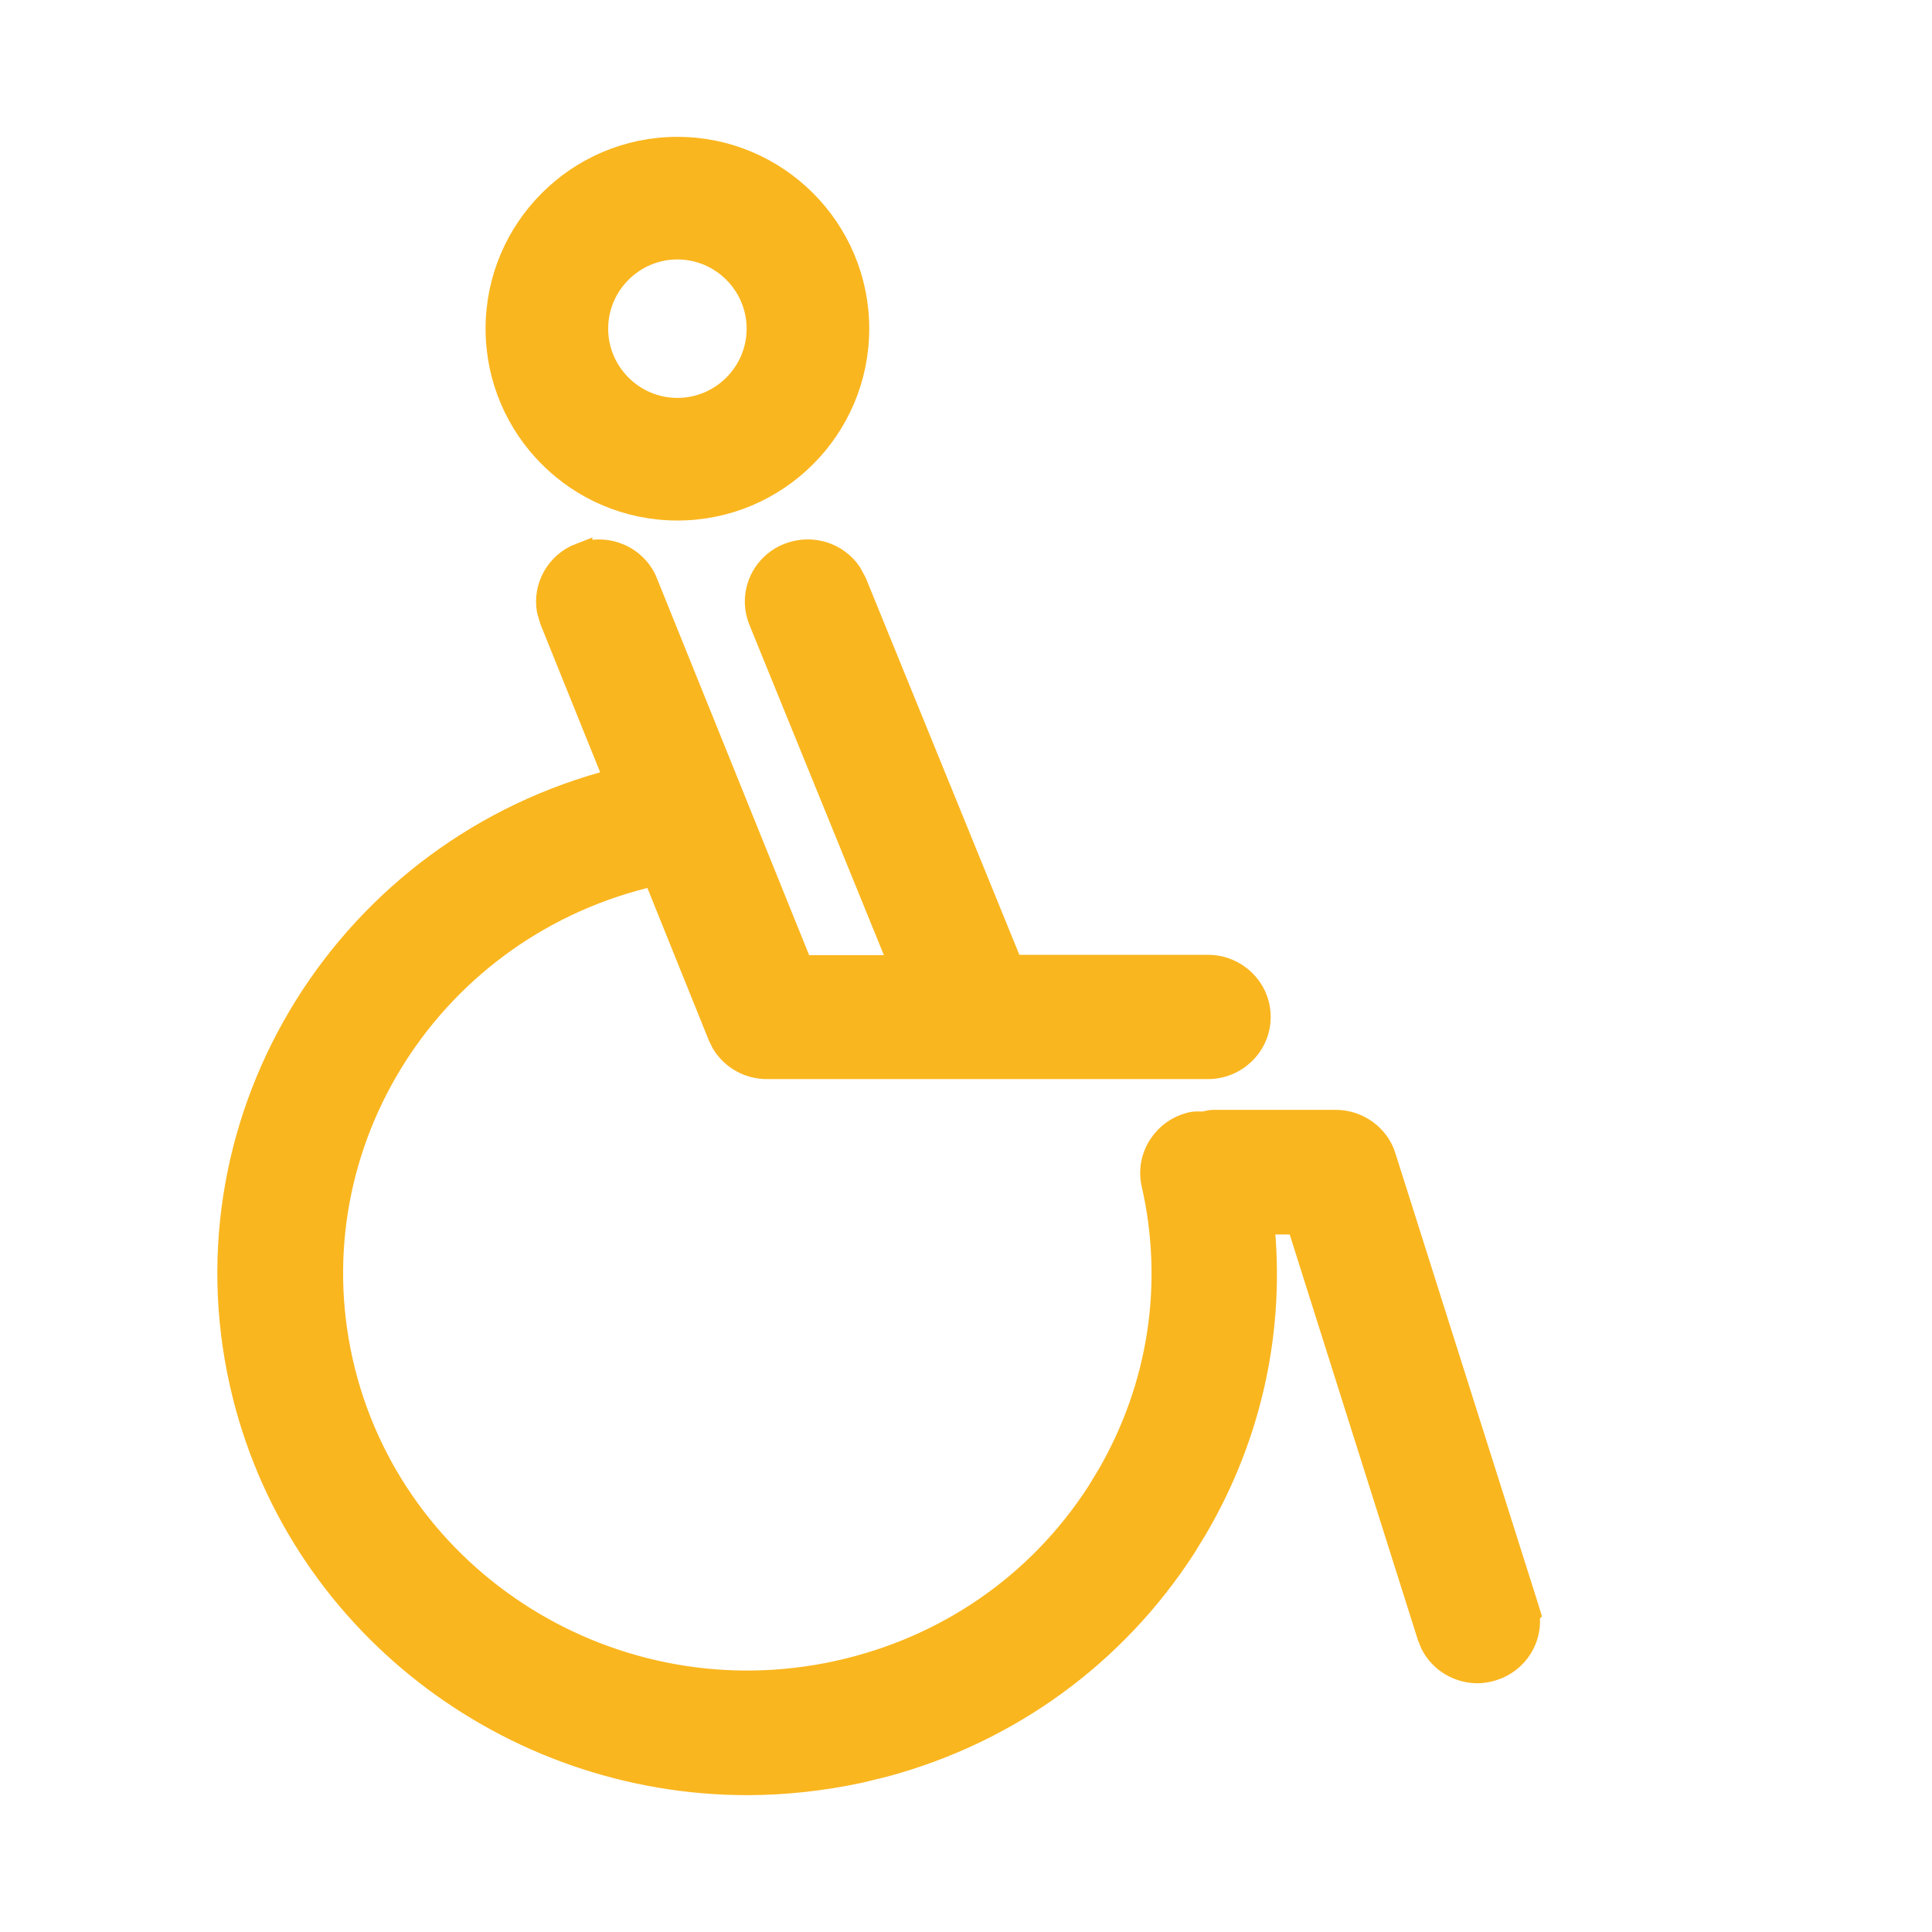
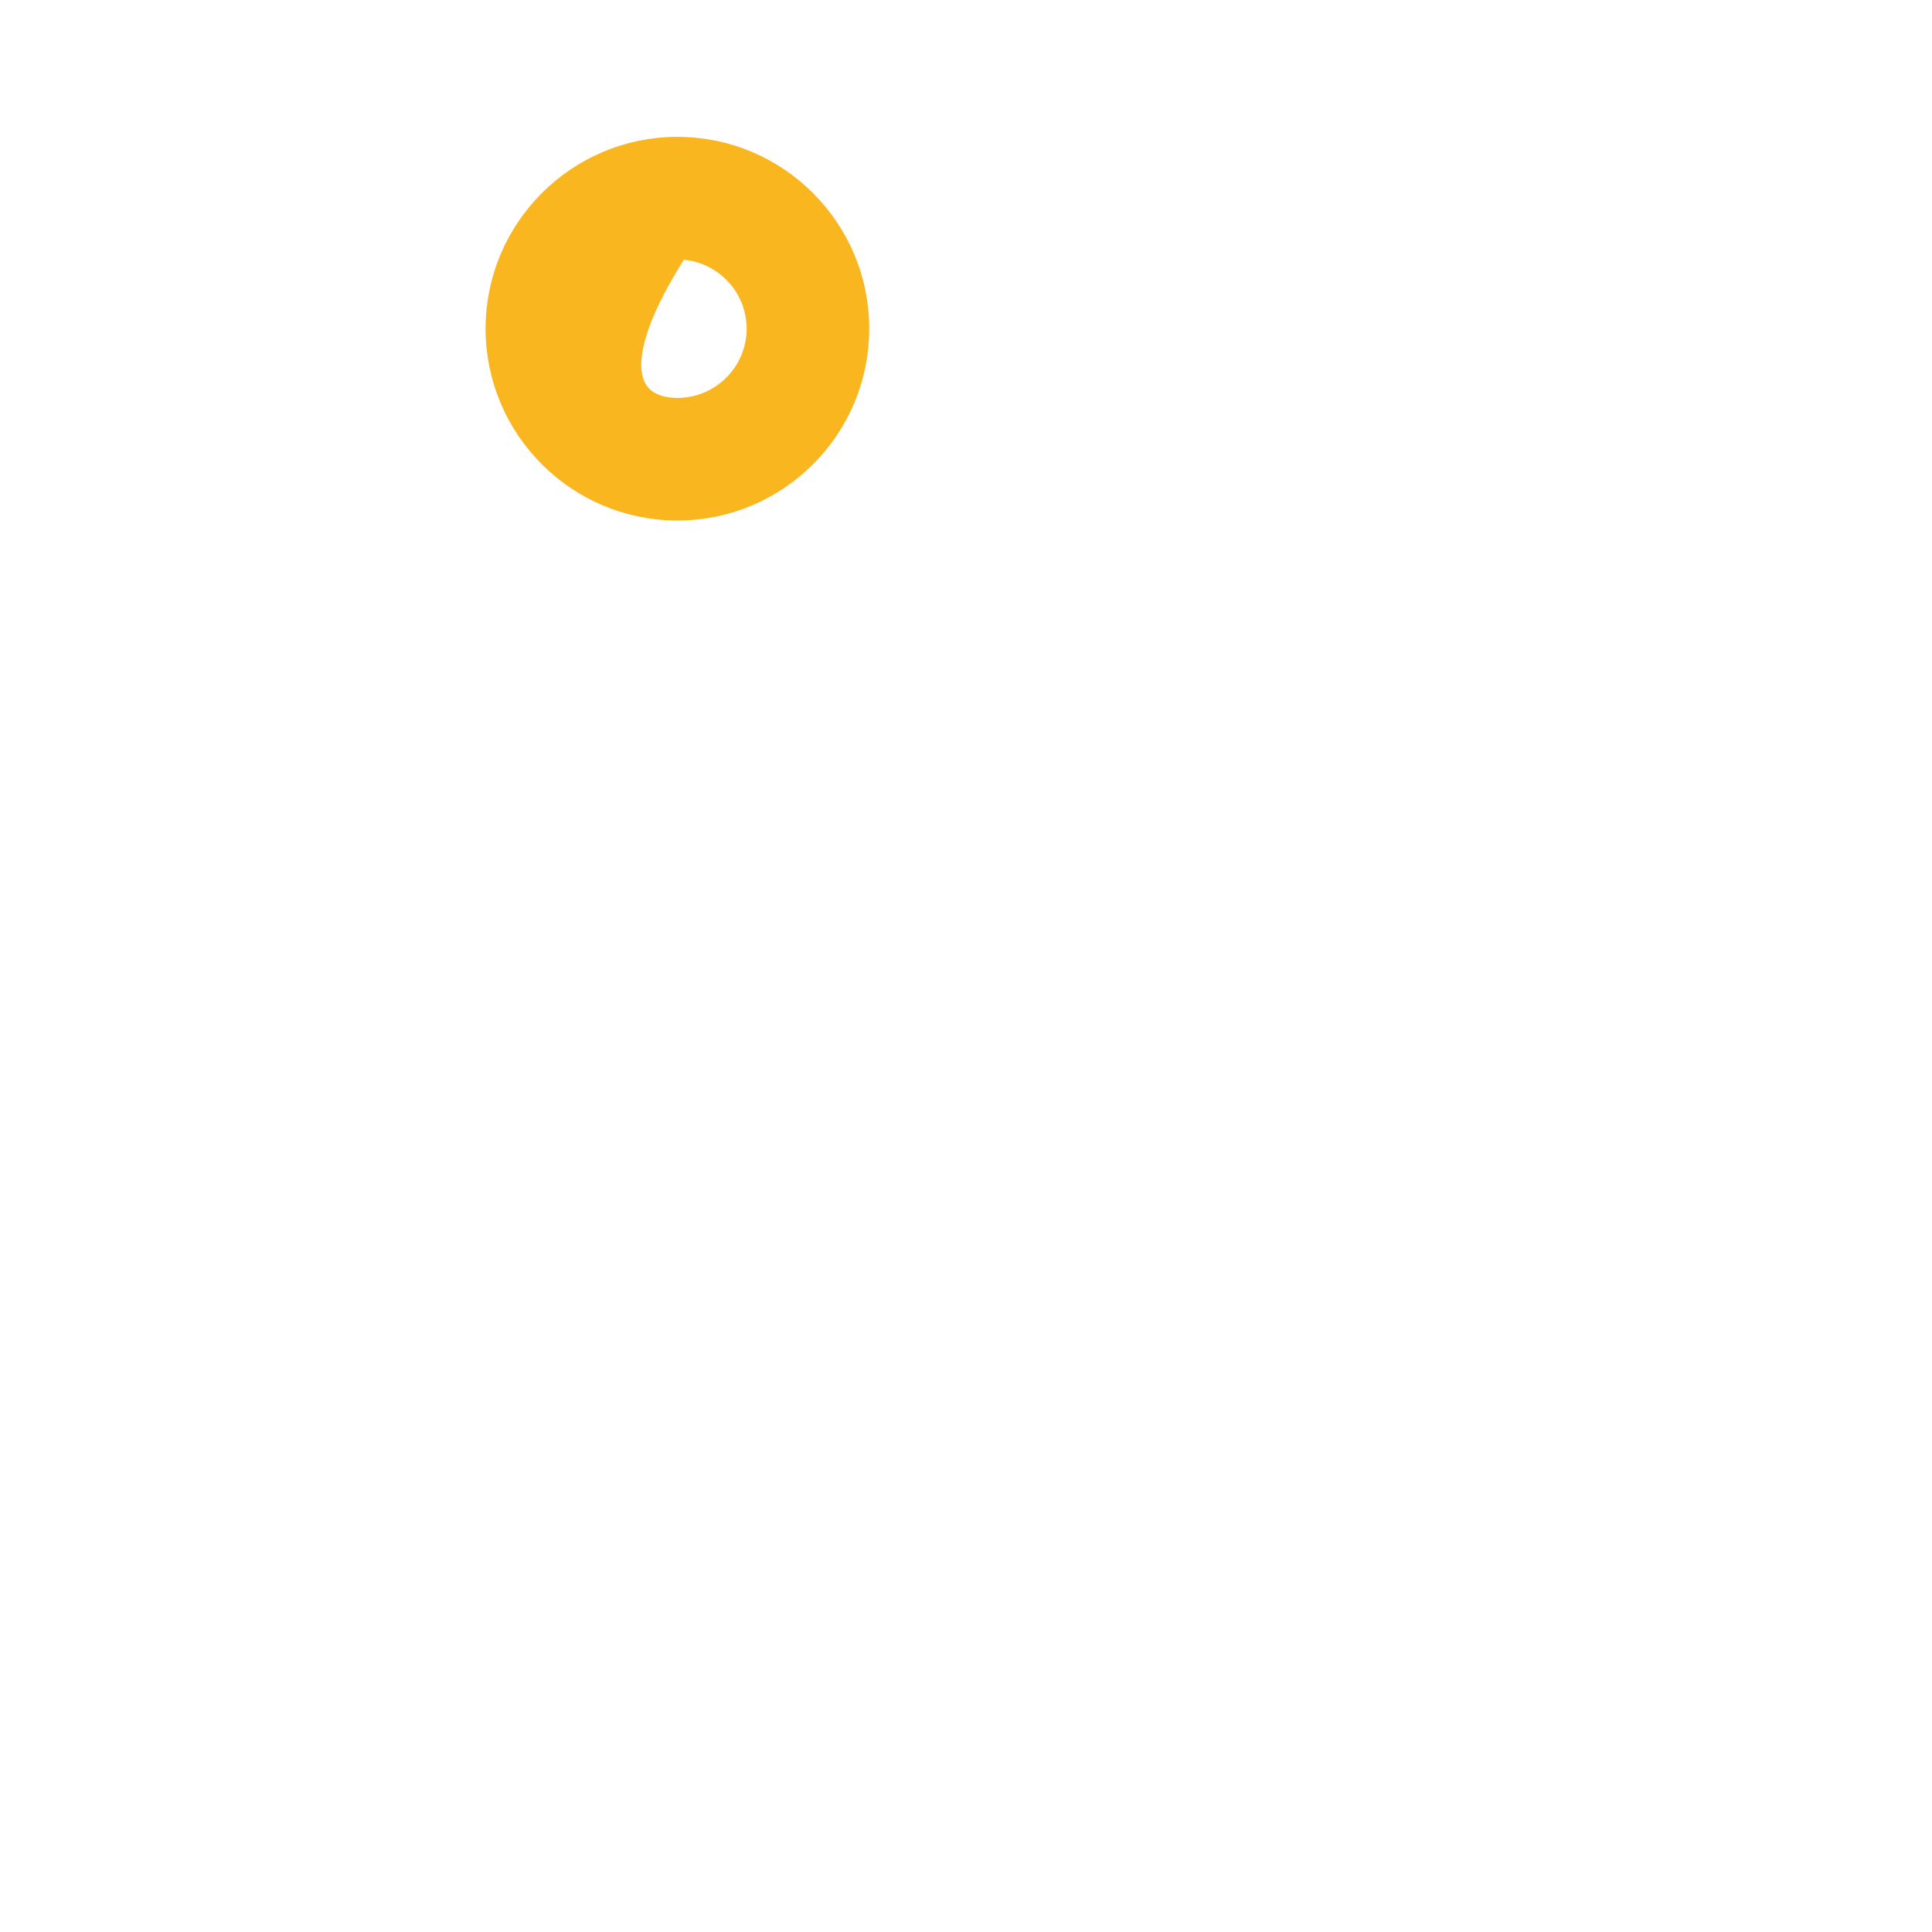
<svg xmlns="http://www.w3.org/2000/svg" width="24" height="24" viewBox="0 0 24 24" fill="none">
-   <path d="M8.415 1.85C9.647 1.85 10.648 2.852 10.648 4.083C10.648 5.315 9.647 6.316 8.415 6.316C7.184 6.316 6.182 5.315 6.182 4.083C6.182 2.852 7.184 1.85 8.415 1.85ZM8.415 3.073C7.859 3.073 7.405 3.527 7.405 4.083C7.405 4.639 7.859 5.093 8.415 5.093C8.971 5.093 9.425 4.639 9.425 4.083C9.425 3.527 8.971 3.073 8.415 3.073Z" fill="#FAB61F" stroke="#FAB61F" stroke-width="0.3" />
-   <path d="M9.798 6.896C10.082 6.784 10.395 6.886 10.557 7.127L10.617 7.238L12.562 12.011H15.005C15.35 12.011 15.635 12.287 15.635 12.633C15.635 12.978 15.35 13.255 15.005 13.255H9.526C9.303 13.255 9.097 13.138 8.984 12.948L8.942 12.862L8.133 10.855C5.363 11.478 3.62 14.192 4.236 16.921C4.855 19.656 7.62 21.39 10.407 20.78C11.758 20.483 12.906 19.691 13.648 18.542L13.78 18.324C14.414 17.223 14.612 15.95 14.329 14.705C14.253 14.368 14.472 14.037 14.808 13.963L14.813 13.962C14.851 13.955 14.887 13.956 14.912 13.957C14.933 13.958 14.945 13.957 14.955 13.958C14.962 13.956 14.97 13.955 14.988 13.95C15.011 13.944 15.044 13.937 15.082 13.937H16.594C16.865 13.937 17.112 14.114 17.193 14.374H17.192L18.958 19.949L18.985 20.037L18.974 20.048C19.02 20.346 18.838 20.637 18.541 20.73L18.54 20.73C18.479 20.749 18.415 20.76 18.355 20.76C18.122 20.76 17.902 20.631 17.794 20.419L17.755 20.323L16.131 15.185H15.679C15.816 16.501 15.532 17.819 14.855 18.976L14.709 19.215C13.844 20.553 12.532 21.506 10.99 21.923L10.679 21.999C10.212 22.099 9.741 22.15 9.281 22.15C6.337 22.15 3.672 20.14 3.004 17.19C2.25 13.856 4.333 10.54 7.658 9.695L6.855 7.704L6.819 7.582C6.766 7.295 6.928 7.003 7.209 6.895V6.896C7.531 6.768 7.898 6.925 8.024 7.244H8.023L9.95 12.015H11.203L9.449 7.707C9.318 7.383 9.476 7.024 9.797 6.896H9.798Z" fill="#FAB61F" stroke="#FAB61F" stroke-width="0.3" />
+   <path d="M8.415 1.85C9.647 1.85 10.648 2.852 10.648 4.083C10.648 5.315 9.647 6.316 8.415 6.316C7.184 6.316 6.182 5.315 6.182 4.083C6.182 2.852 7.184 1.85 8.415 1.85ZM8.415 3.073C7.405 4.639 7.859 5.093 8.415 5.093C8.971 5.093 9.425 4.639 9.425 4.083C9.425 3.527 8.971 3.073 8.415 3.073Z" fill="#FAB61F" stroke="#FAB61F" stroke-width="0.3" />
</svg>